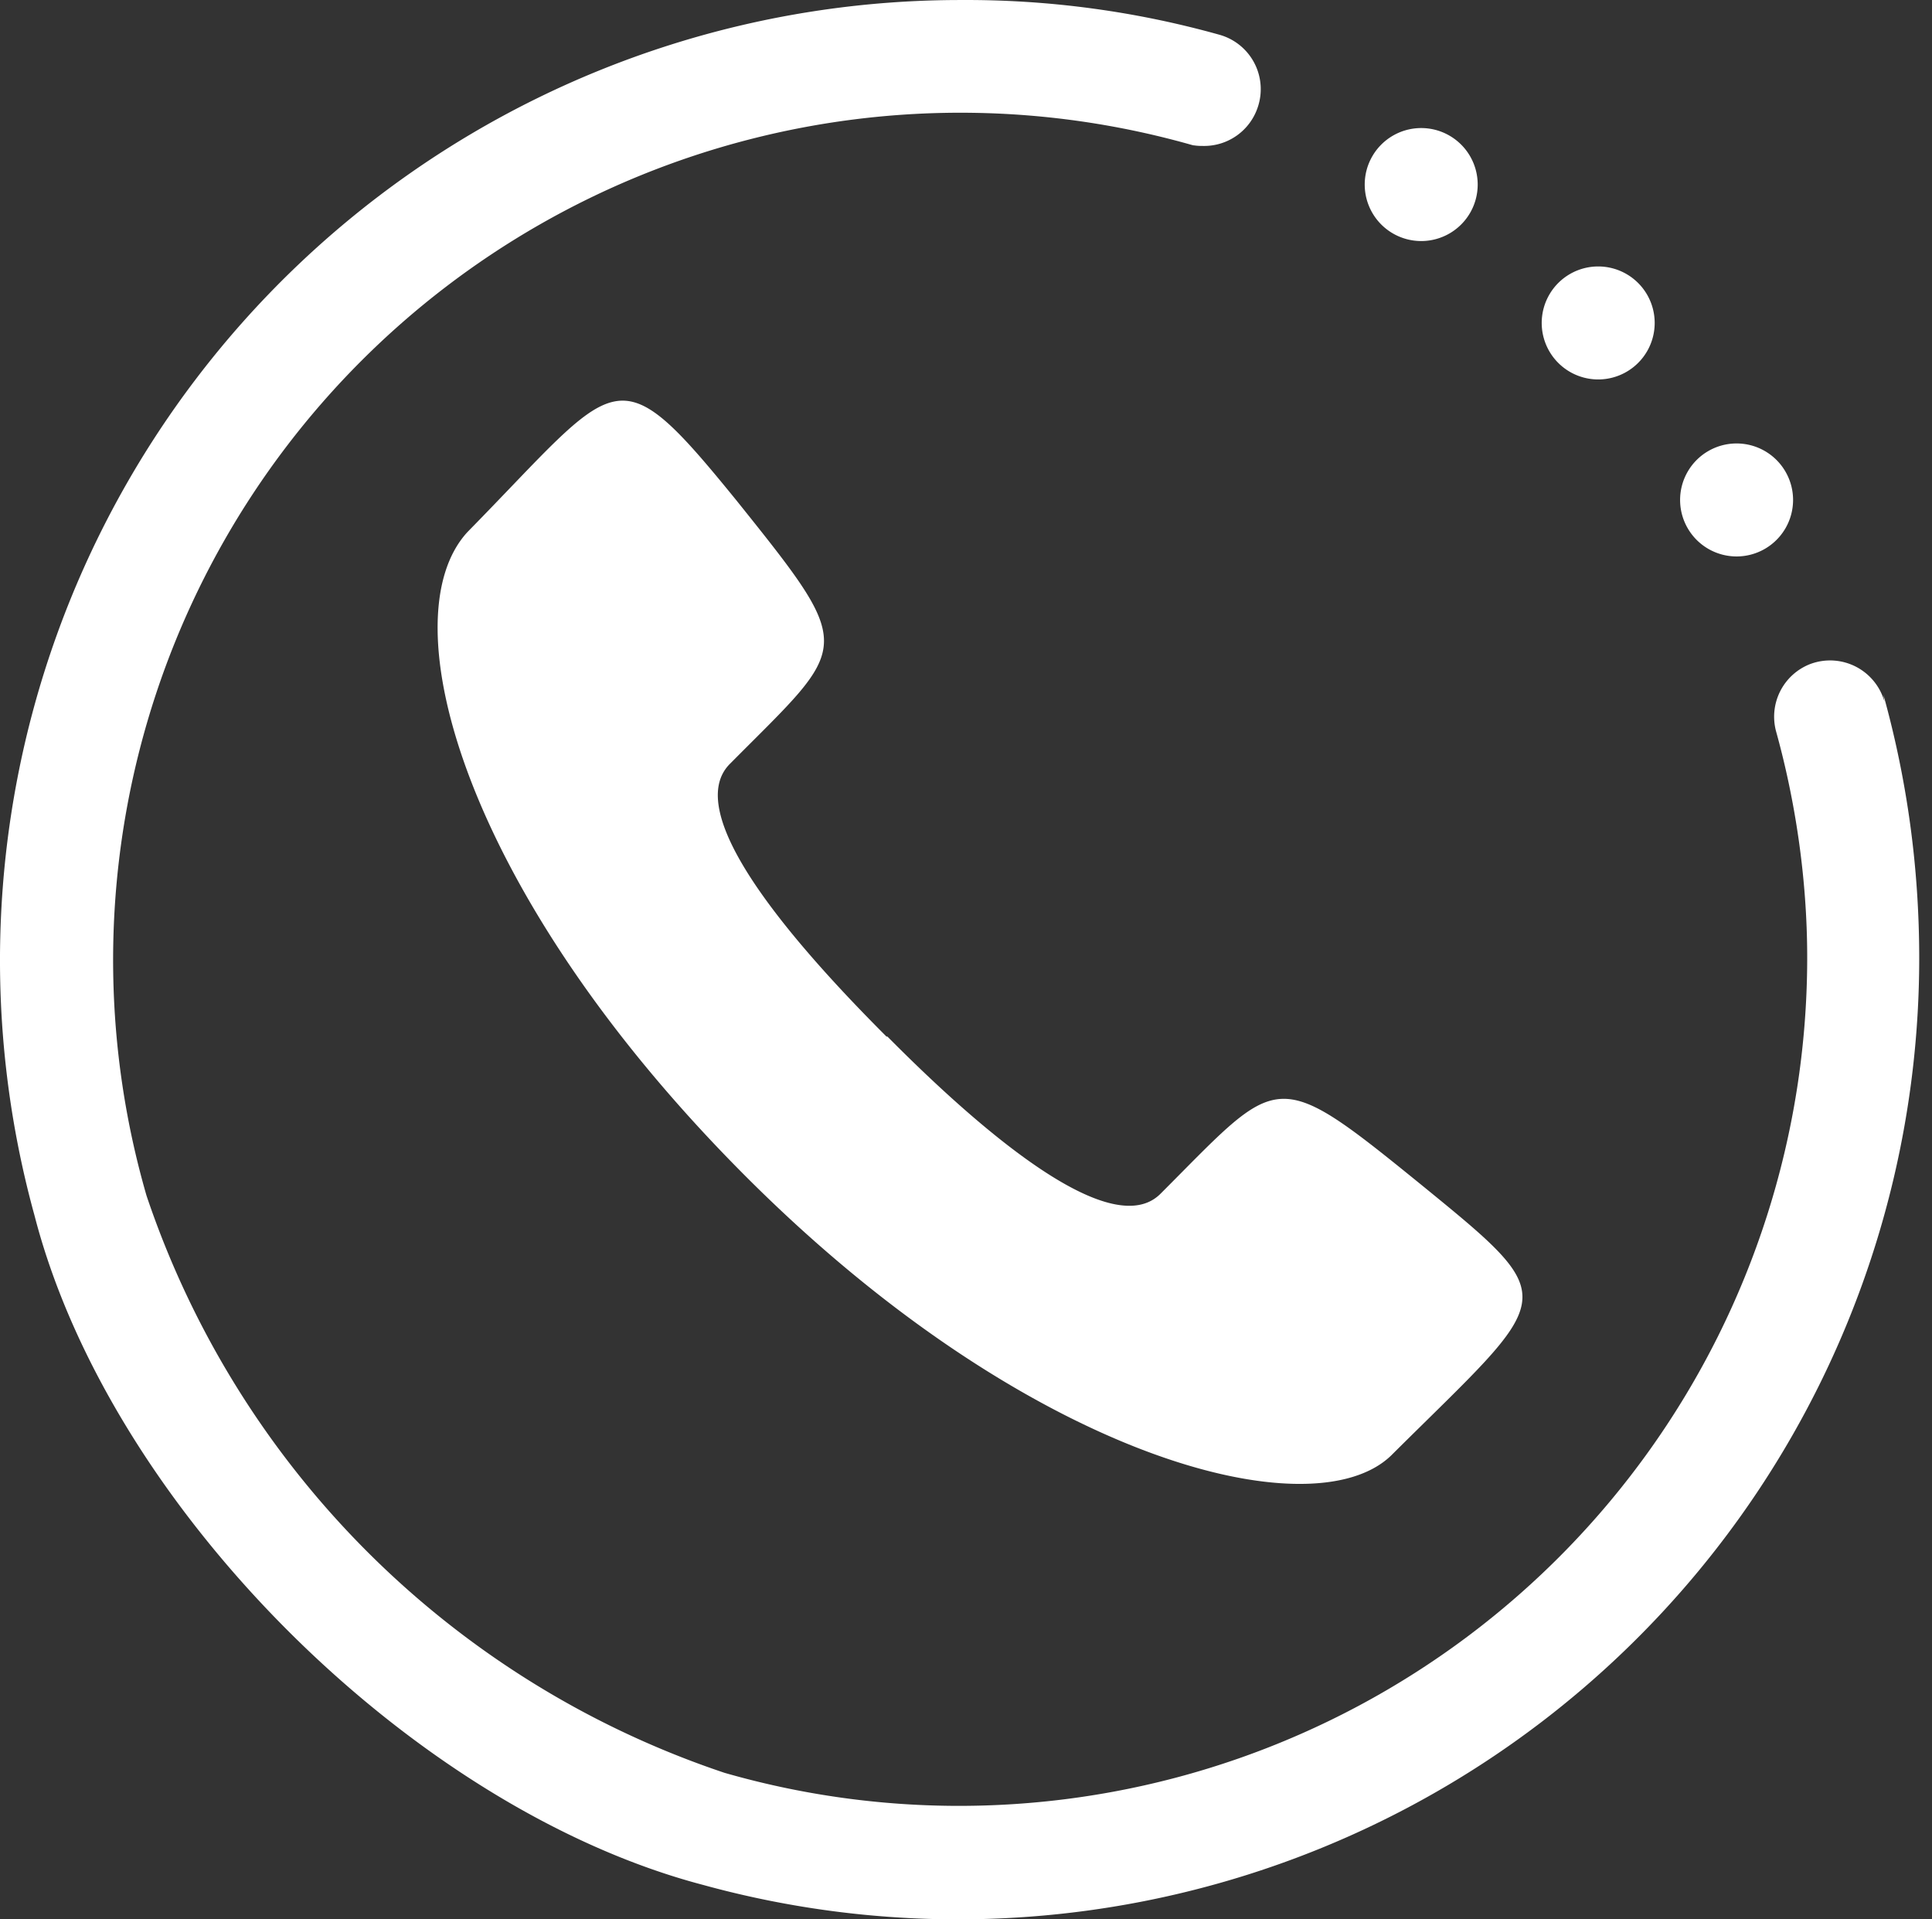
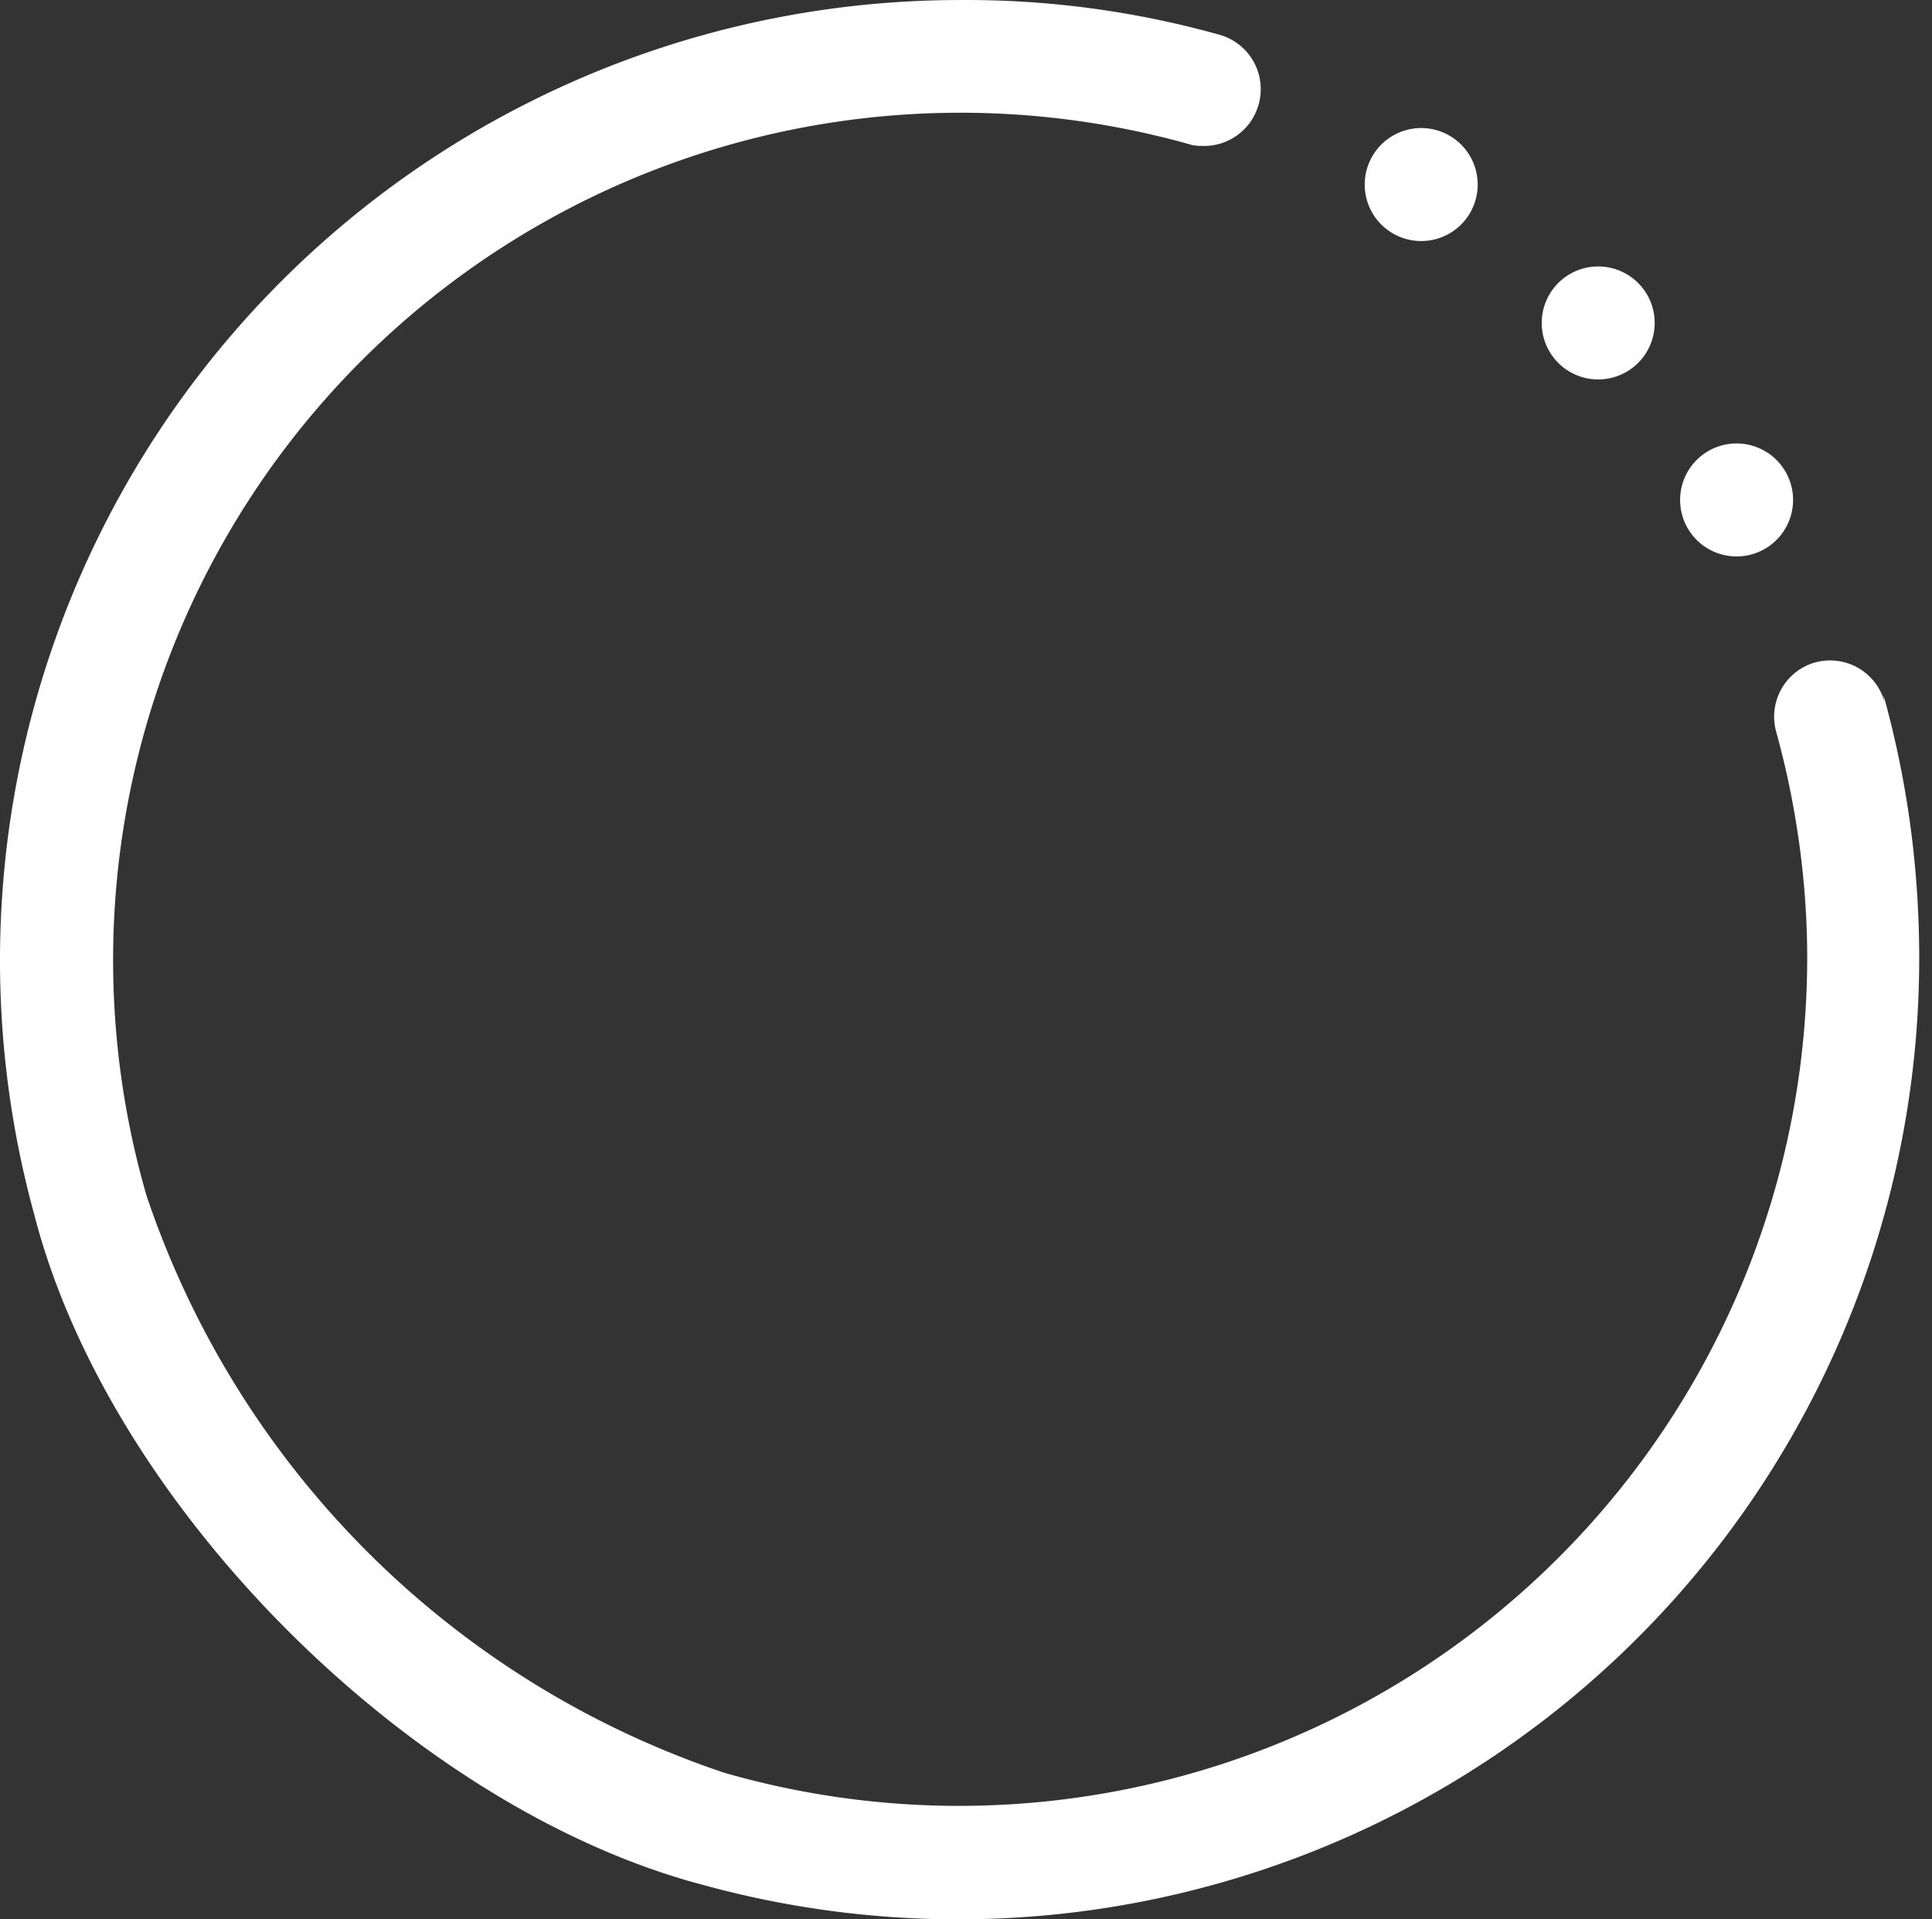
<svg xmlns="http://www.w3.org/2000/svg" width="151" height="150" fill="none">
  <rect width="100%" height="100%" fill="#333333" stroke="none" />
-   <path fill="#fff" d="M141.54 51.874a4.413 4.413 0 0 0-2.723 5.298c1.472 5.297 2.429 11.404 2.429 17.659v.147A66.294 66.294 0 0 1 56.63 138.55a71.67 71.67 0 0 1-45.177-45.104 66.22 66.22 0 0 1 81.967-82.04l-.442-.147c.368.147.736.147 1.177.147a4.415 4.415 0 0 0 4.12-2.943 4.413 4.413 0 0 0-2.942-5.74A73.284 73.284 0 0 0 75.099.002a75.05 75.05 0 0 0-72.402 94.99c5.887 22.809 29.579 46.355 52.241 52.314a75.131 75.131 0 0 0 65.428-12.642 75.12 75.12 0 0 0 29.635-59.685v-.074c0-7.137-.956-13.98-2.796-20.602l.074.515a4.427 4.427 0 0 0-2.231-2.717 4.413 4.413 0 0 0-3.508-.226Zm-16.629-31.05a4.415 4.415 0 1 1 0 8.83 4.415 4.415 0 0 1 0-8.83Zm-13.833-10.816a4.415 4.415 0 1 1 0 8.83 4.415 4.415 0 0 1 0-8.83Zm24.649 24.649a4.415 4.415 0 1 1 0 8.83 4.415 4.415 0 0 1 0-8.83ZM69.286 81.01c-8.167-8.167-15.967-17.659-12.214-21.337 9.344-9.419 10.007-8.683.515-20.529-9.565-11.773-9.124-9.712-21.044 2.428-6.254 6.77-.294 28.328 21.78 50.401 22.073 22.074 44.22 27.739 50.401 21.78 12.729-12.656 13.685-11.92 2.502-21.044-11.773-9.565-11.111-8.83-20.529.589-3.679 3.679-13.244-4.12-21.338-12.288h-.073Z" />
+   <path fill="#fff" d="M141.54 51.874a4.413 4.413 0 0 0-2.723 5.298c1.472 5.297 2.429 11.404 2.429 17.659v.147A66.294 66.294 0 0 1 56.63 138.55a71.67 71.67 0 0 1-45.177-45.104 66.22 66.22 0 0 1 81.967-82.04l-.442-.147c.368.147.736.147 1.177.147a4.415 4.415 0 0 0 4.12-2.943 4.413 4.413 0 0 0-2.942-5.74A73.284 73.284 0 0 0 75.099.002a75.05 75.05 0 0 0-72.402 94.99c5.887 22.809 29.579 46.355 52.241 52.314a75.131 75.131 0 0 0 65.428-12.642 75.12 75.12 0 0 0 29.635-59.685v-.074c0-7.137-.956-13.98-2.796-20.602l.074.515a4.427 4.427 0 0 0-2.231-2.717 4.413 4.413 0 0 0-3.508-.226Zm-16.629-31.05a4.415 4.415 0 1 1 0 8.83 4.415 4.415 0 0 1 0-8.83Zm-13.833-10.816a4.415 4.415 0 1 1 0 8.83 4.415 4.415 0 0 1 0-8.83Zm24.649 24.649a4.415 4.415 0 1 1 0 8.83 4.415 4.415 0 0 1 0-8.83ZM69.286 81.01h-.073Z" />
</svg>